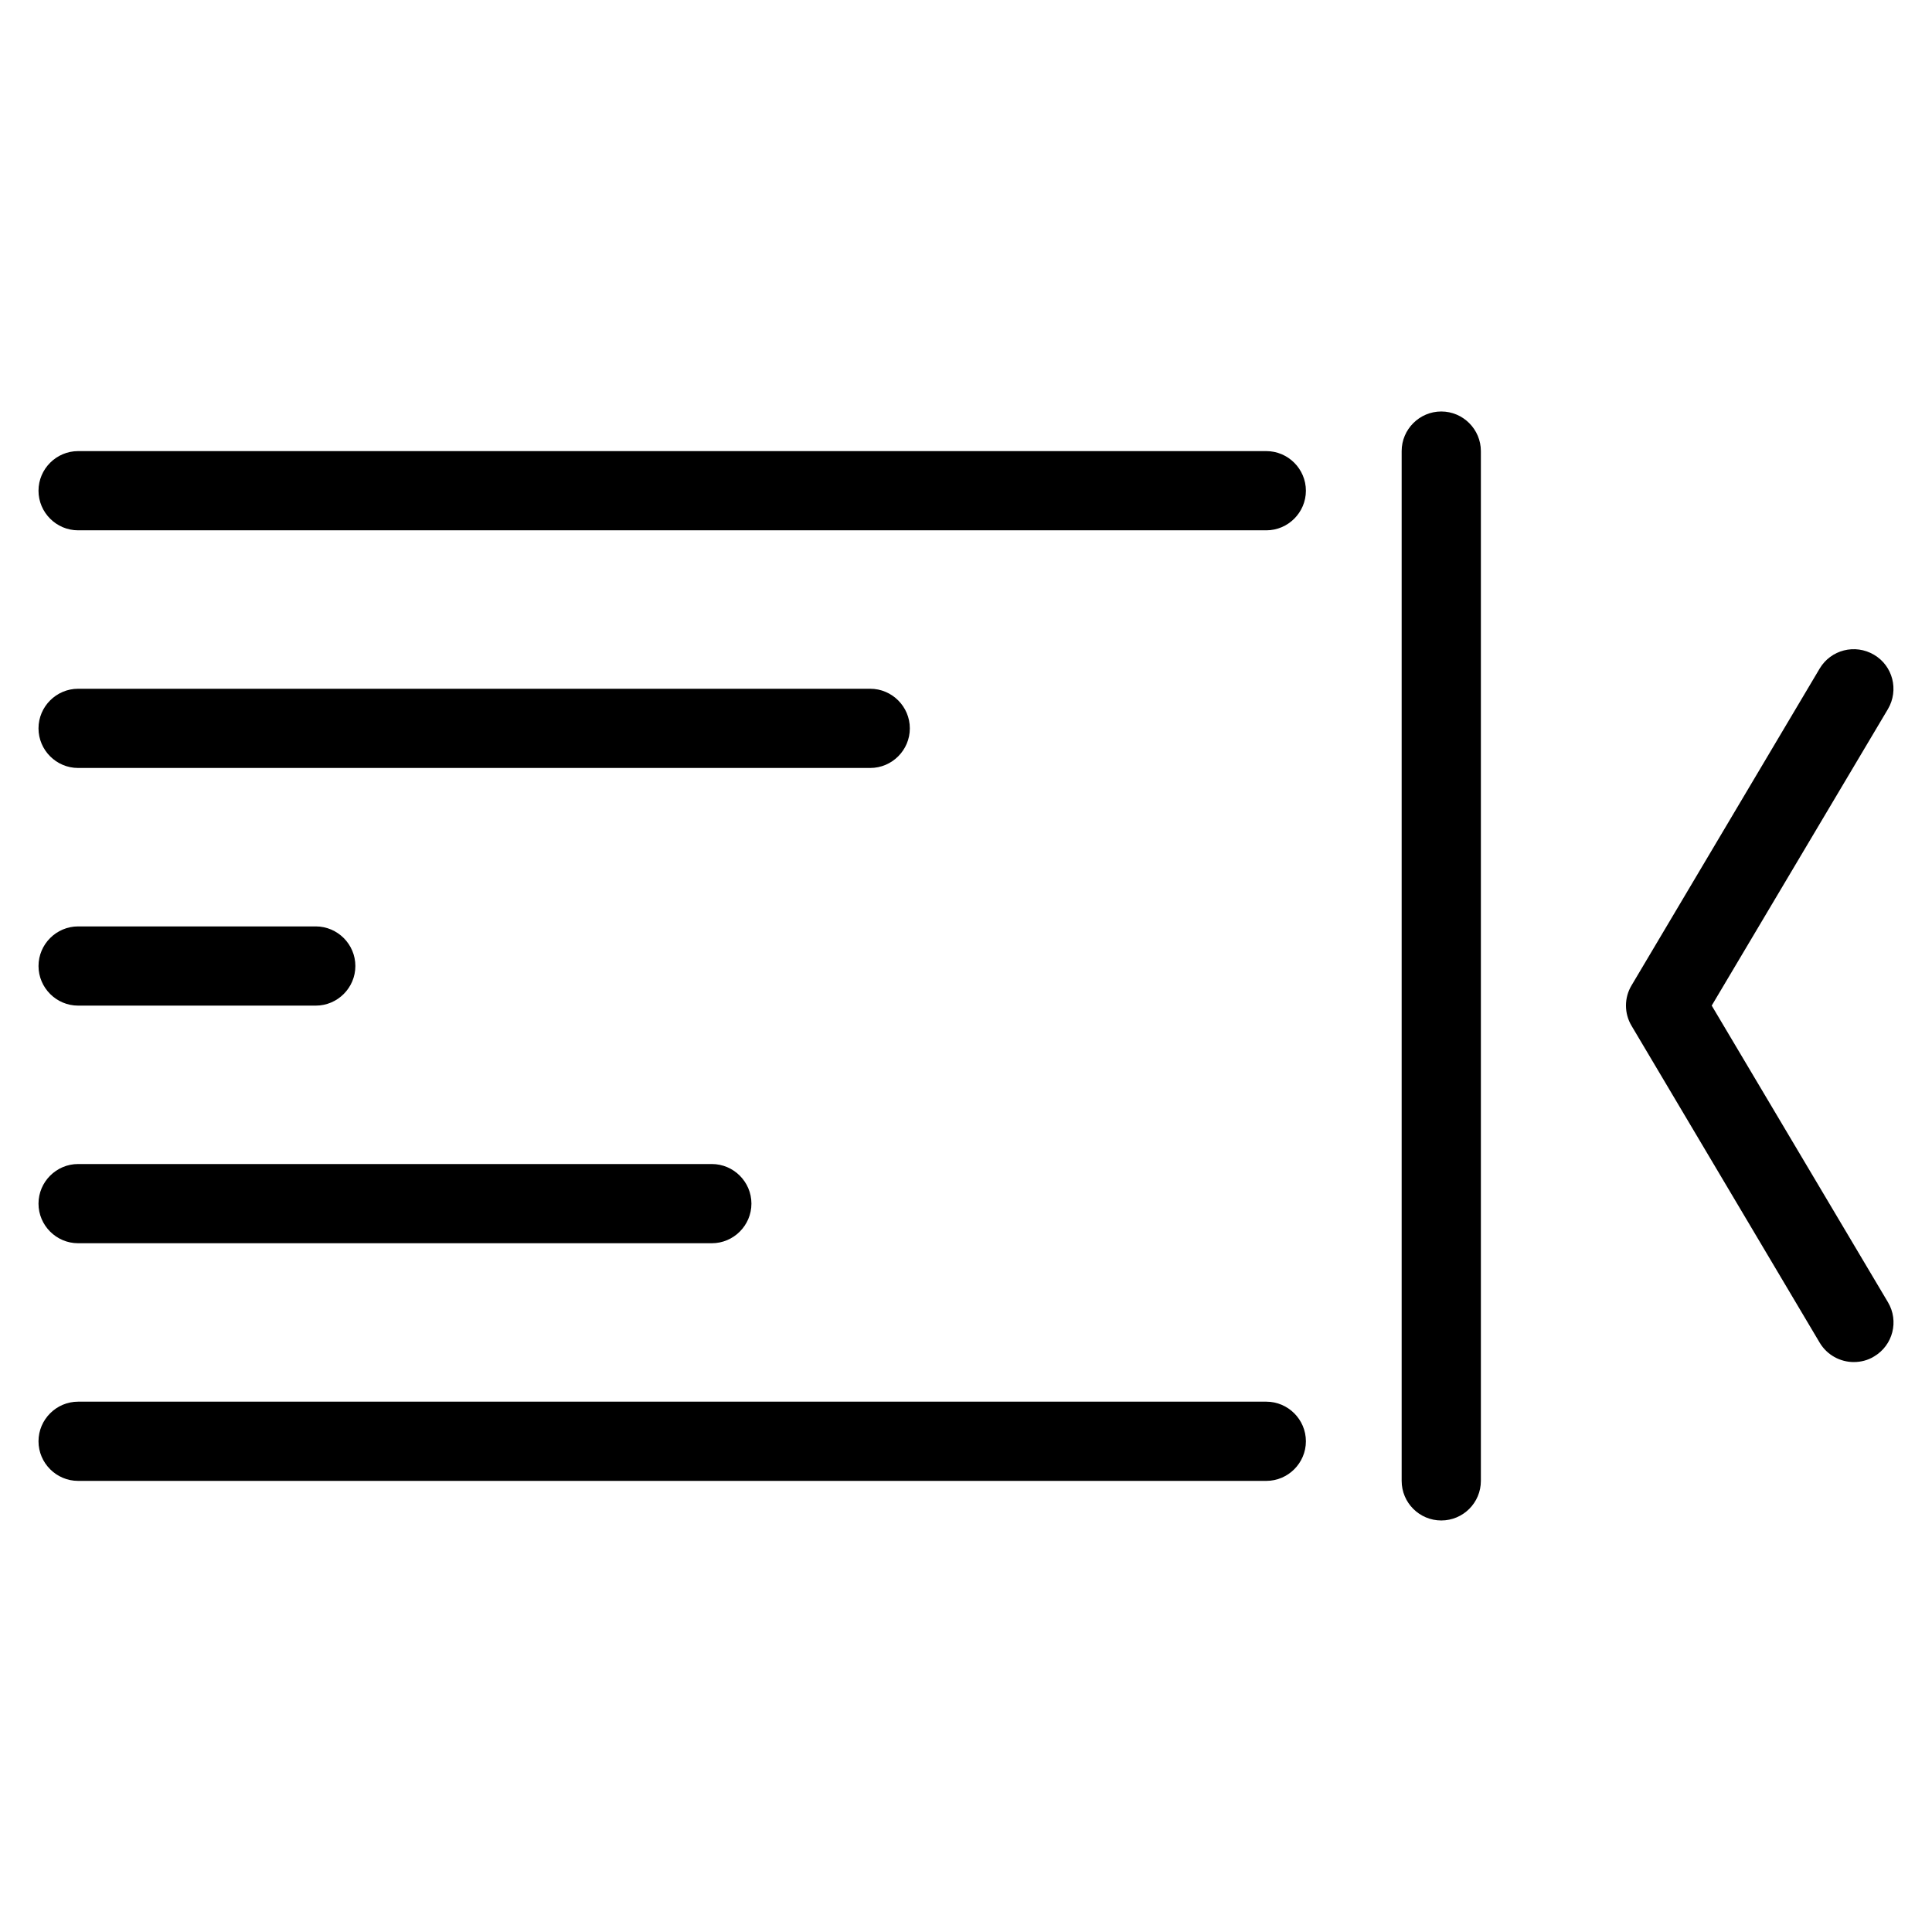
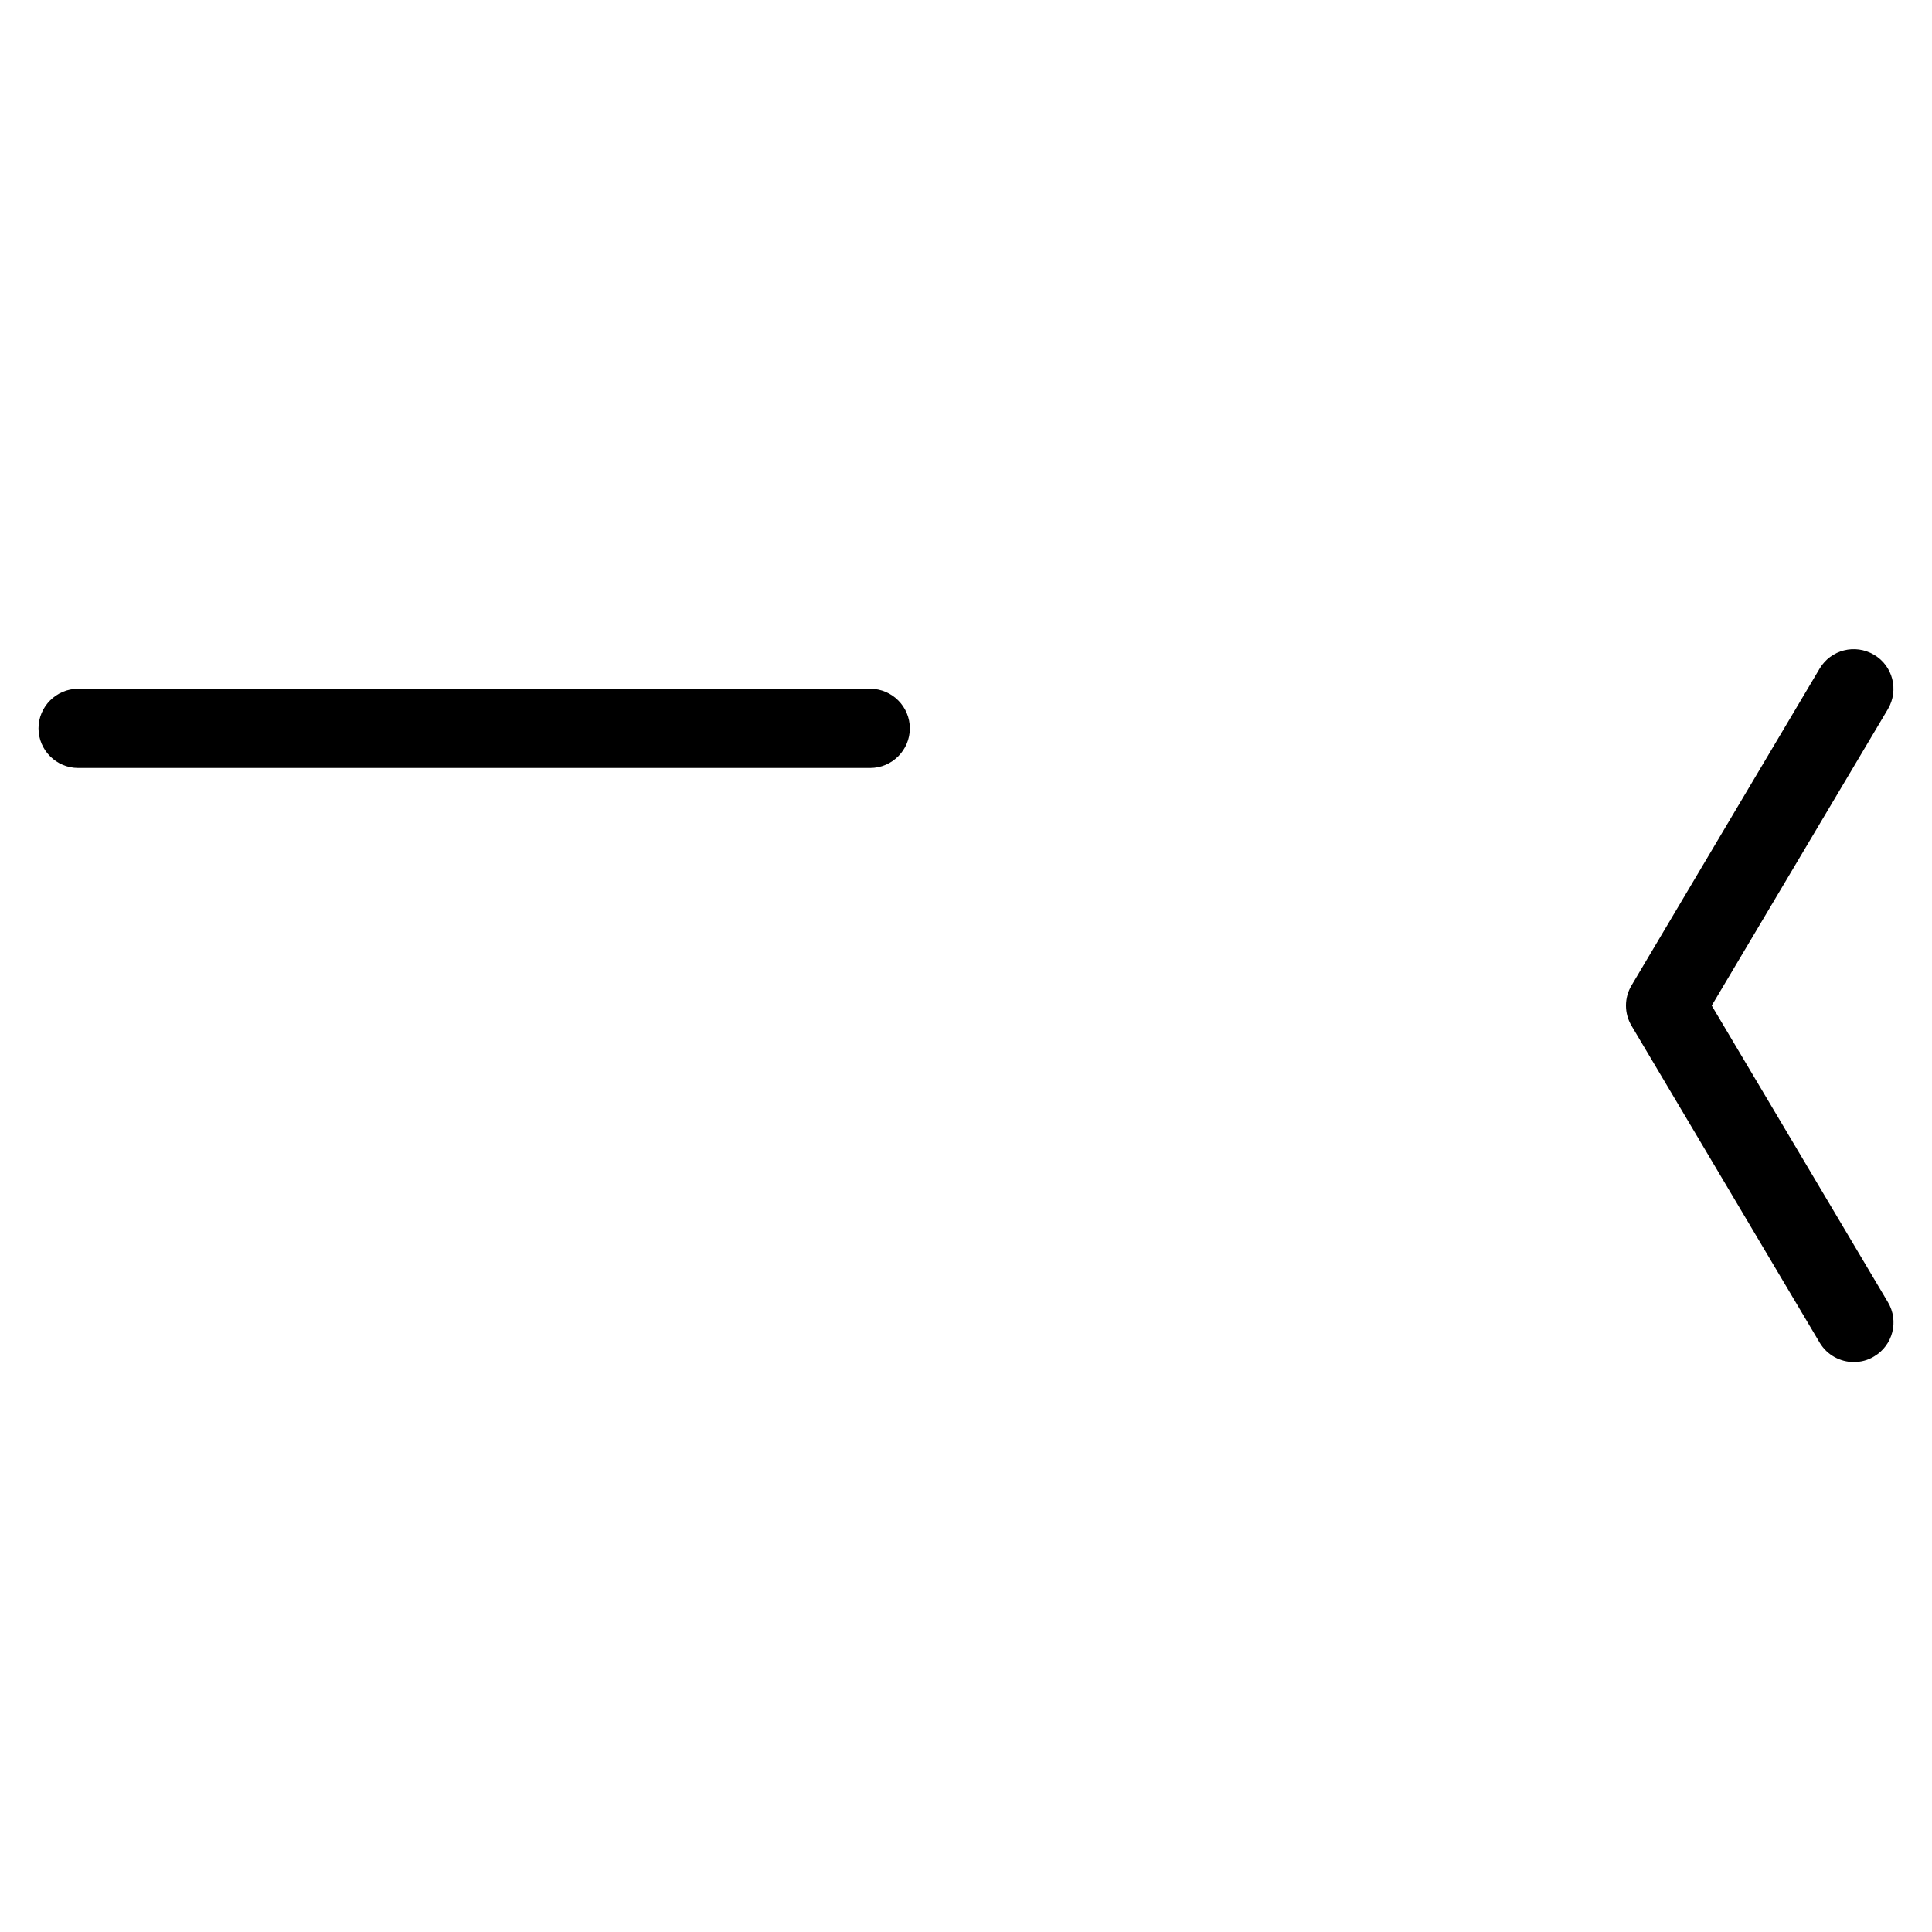
<svg xmlns="http://www.w3.org/2000/svg" fill="#000000" width="800px" height="800px" version="1.1" viewBox="144 144 512 512">
  <g>
-     <path d="m479.58 284.54h-314.88c-5.773 0-10.496-4.723-10.496-10.496s4.723-10.496 10.496-10.496h314.88c5.773 0 10.496 4.723 10.496 10.496s-4.723 10.496-10.496 10.496z" />
    <path d="m374.62 347.52h-209.92c-5.773 0-10.496-4.723-10.496-10.496 0-5.773 4.723-10.496 10.496-10.496h209.92c5.773 0 10.496 4.723 10.496 10.496 0 5.773-4.723 10.496-10.496 10.496z" />
-     <path d="m227.68 410.5h-62.977c-5.773 0-10.496-4.723-10.496-10.496s4.723-10.496 10.496-10.496h62.977c5.773 0 10.496 4.723 10.496 10.496s-4.723 10.496-10.496 10.496z" />
-     <path d="m332.64 473.47h-167.94c-5.773 0-10.496-4.723-10.496-10.496 0-5.773 4.723-10.496 10.496-10.496h167.94c5.773 0 10.496 4.723 10.496 10.496 0 5.773-4.723 10.496-10.496 10.496z" />
-     <path d="m479.58 536.45h-314.88c-5.773 0-10.496-4.723-10.496-10.496 0-5.773 4.723-10.496 10.496-10.496h314.88c5.773 0 10.496 4.723 10.496 10.496 0 5.773-4.723 10.496-10.496 10.496z" />
-     <path d="m525.95 546.94c-5.773 0-10.496-4.68-10.496-10.496v-272.9c0-5.773 4.723-10.496 10.496-10.496 5.773 0 10.496 4.723 10.496 10.496v272.9c0 5.816-4.723 10.496-10.496 10.496z" />
    <path d="m635.28 504.96c-3.57 0-7.074-1.828-9.047-5.144l-49.855-83.969c-1.973-3.297-1.973-7.43 0-10.707l49.855-83.969c2.961-4.977 9.383-6.613 14.402-3.652 4.996 2.938 6.633 9.363 3.695 14.379l-46.707 78.594 46.707 78.617c2.961 4.977 1.324 11.418-3.695 14.379-1.68 1.027-3.527 1.469-5.352 1.469z" />
  </g>
</svg>